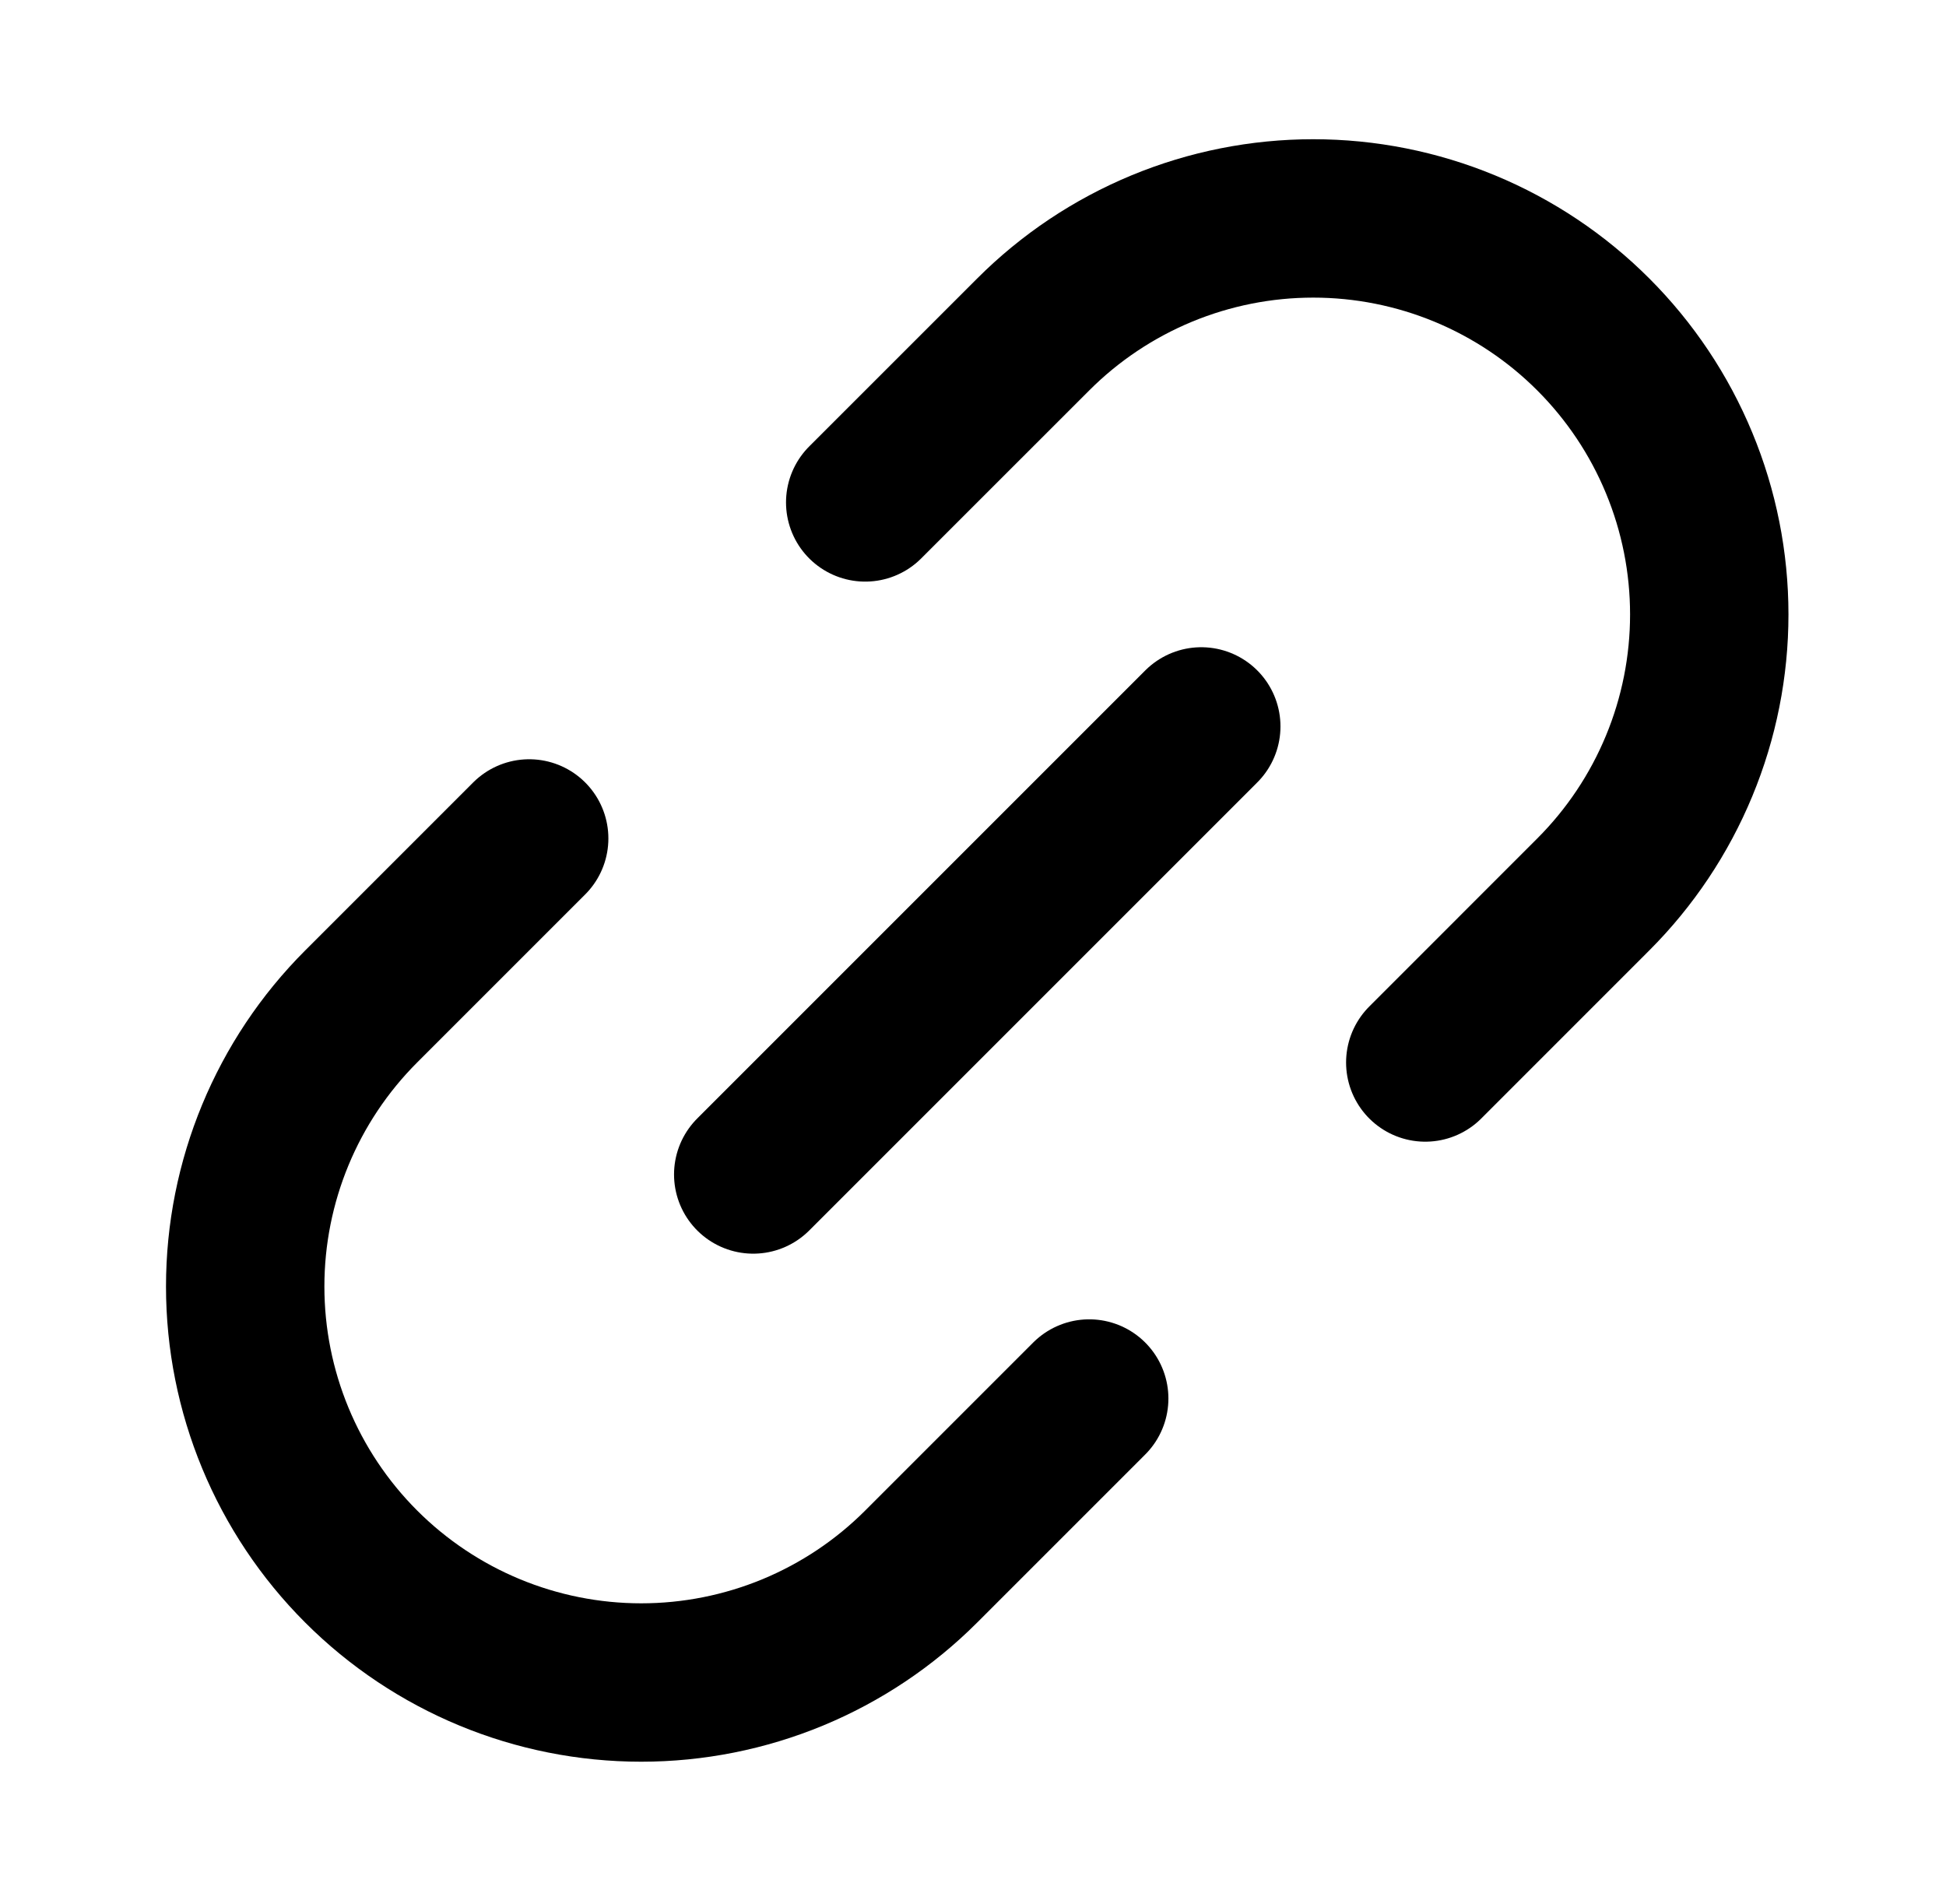
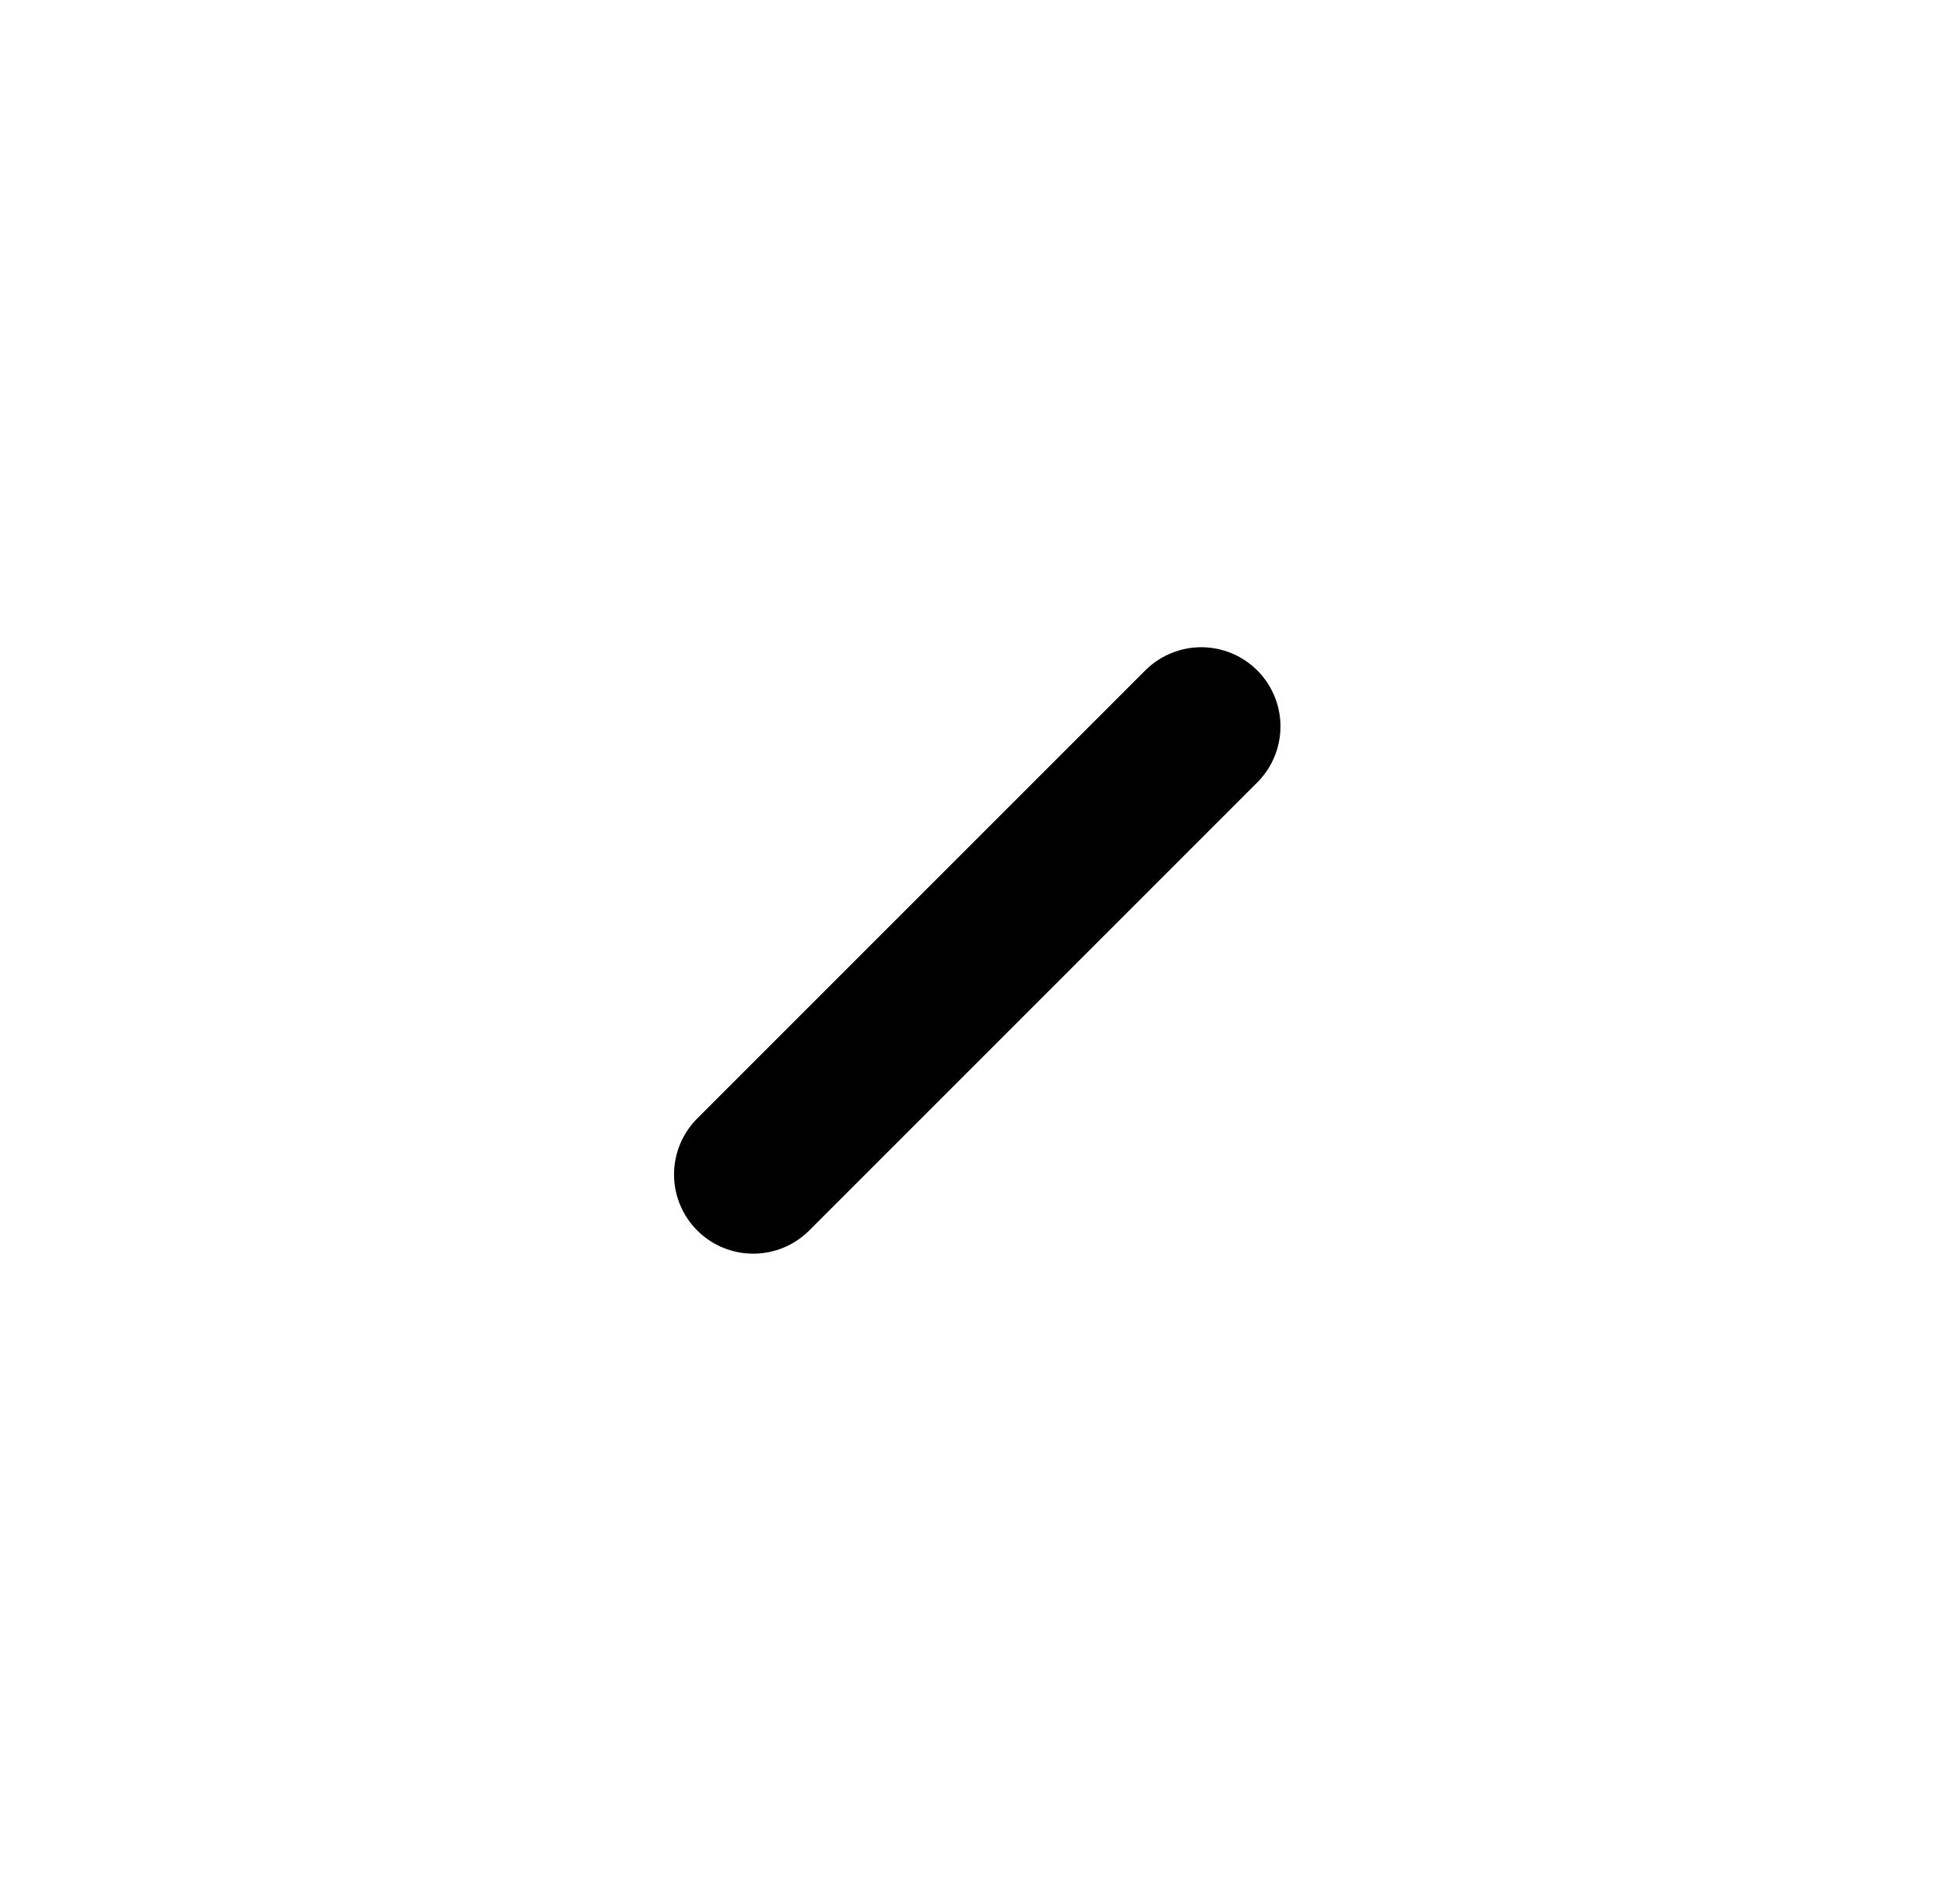
<svg xmlns="http://www.w3.org/2000/svg" width="46" height="45" viewBox="0 0 46 45" fill="none">
-   <path d="M20.452 11.876L24.424 7.905C25.293 7.035 26.325 6.346 27.461 5.875C28.596 5.405 29.814 5.163 31.043 5.163C32.272 5.163 33.489 5.405 34.625 5.875C35.761 6.346 36.793 7.035 37.662 7.905C38.531 8.774 39.221 9.806 39.691 10.942C40.162 12.077 40.404 13.295 40.404 14.524C40.404 15.753 40.162 16.971 39.691 18.106C39.221 19.242 38.531 20.274 37.662 21.143L33.691 25.115M25.747 33.058L21.776 37.029C20.907 37.899 19.875 38.588 18.739 39.059C17.603 39.529 16.386 39.771 15.157 39.771C12.674 39.771 10.293 38.785 8.537 37.029C6.782 35.274 5.796 32.893 5.796 30.41C5.796 27.927 6.782 25.546 8.537 23.791L12.509 19.819" stroke="black" stroke-width="3.744" stroke-linecap="round" stroke-linejoin="round" />
  <path d="M17.805 27.762L28.396 17.171" stroke="black" stroke-width="3.744" stroke-linecap="round" stroke-linejoin="round" />
</svg>